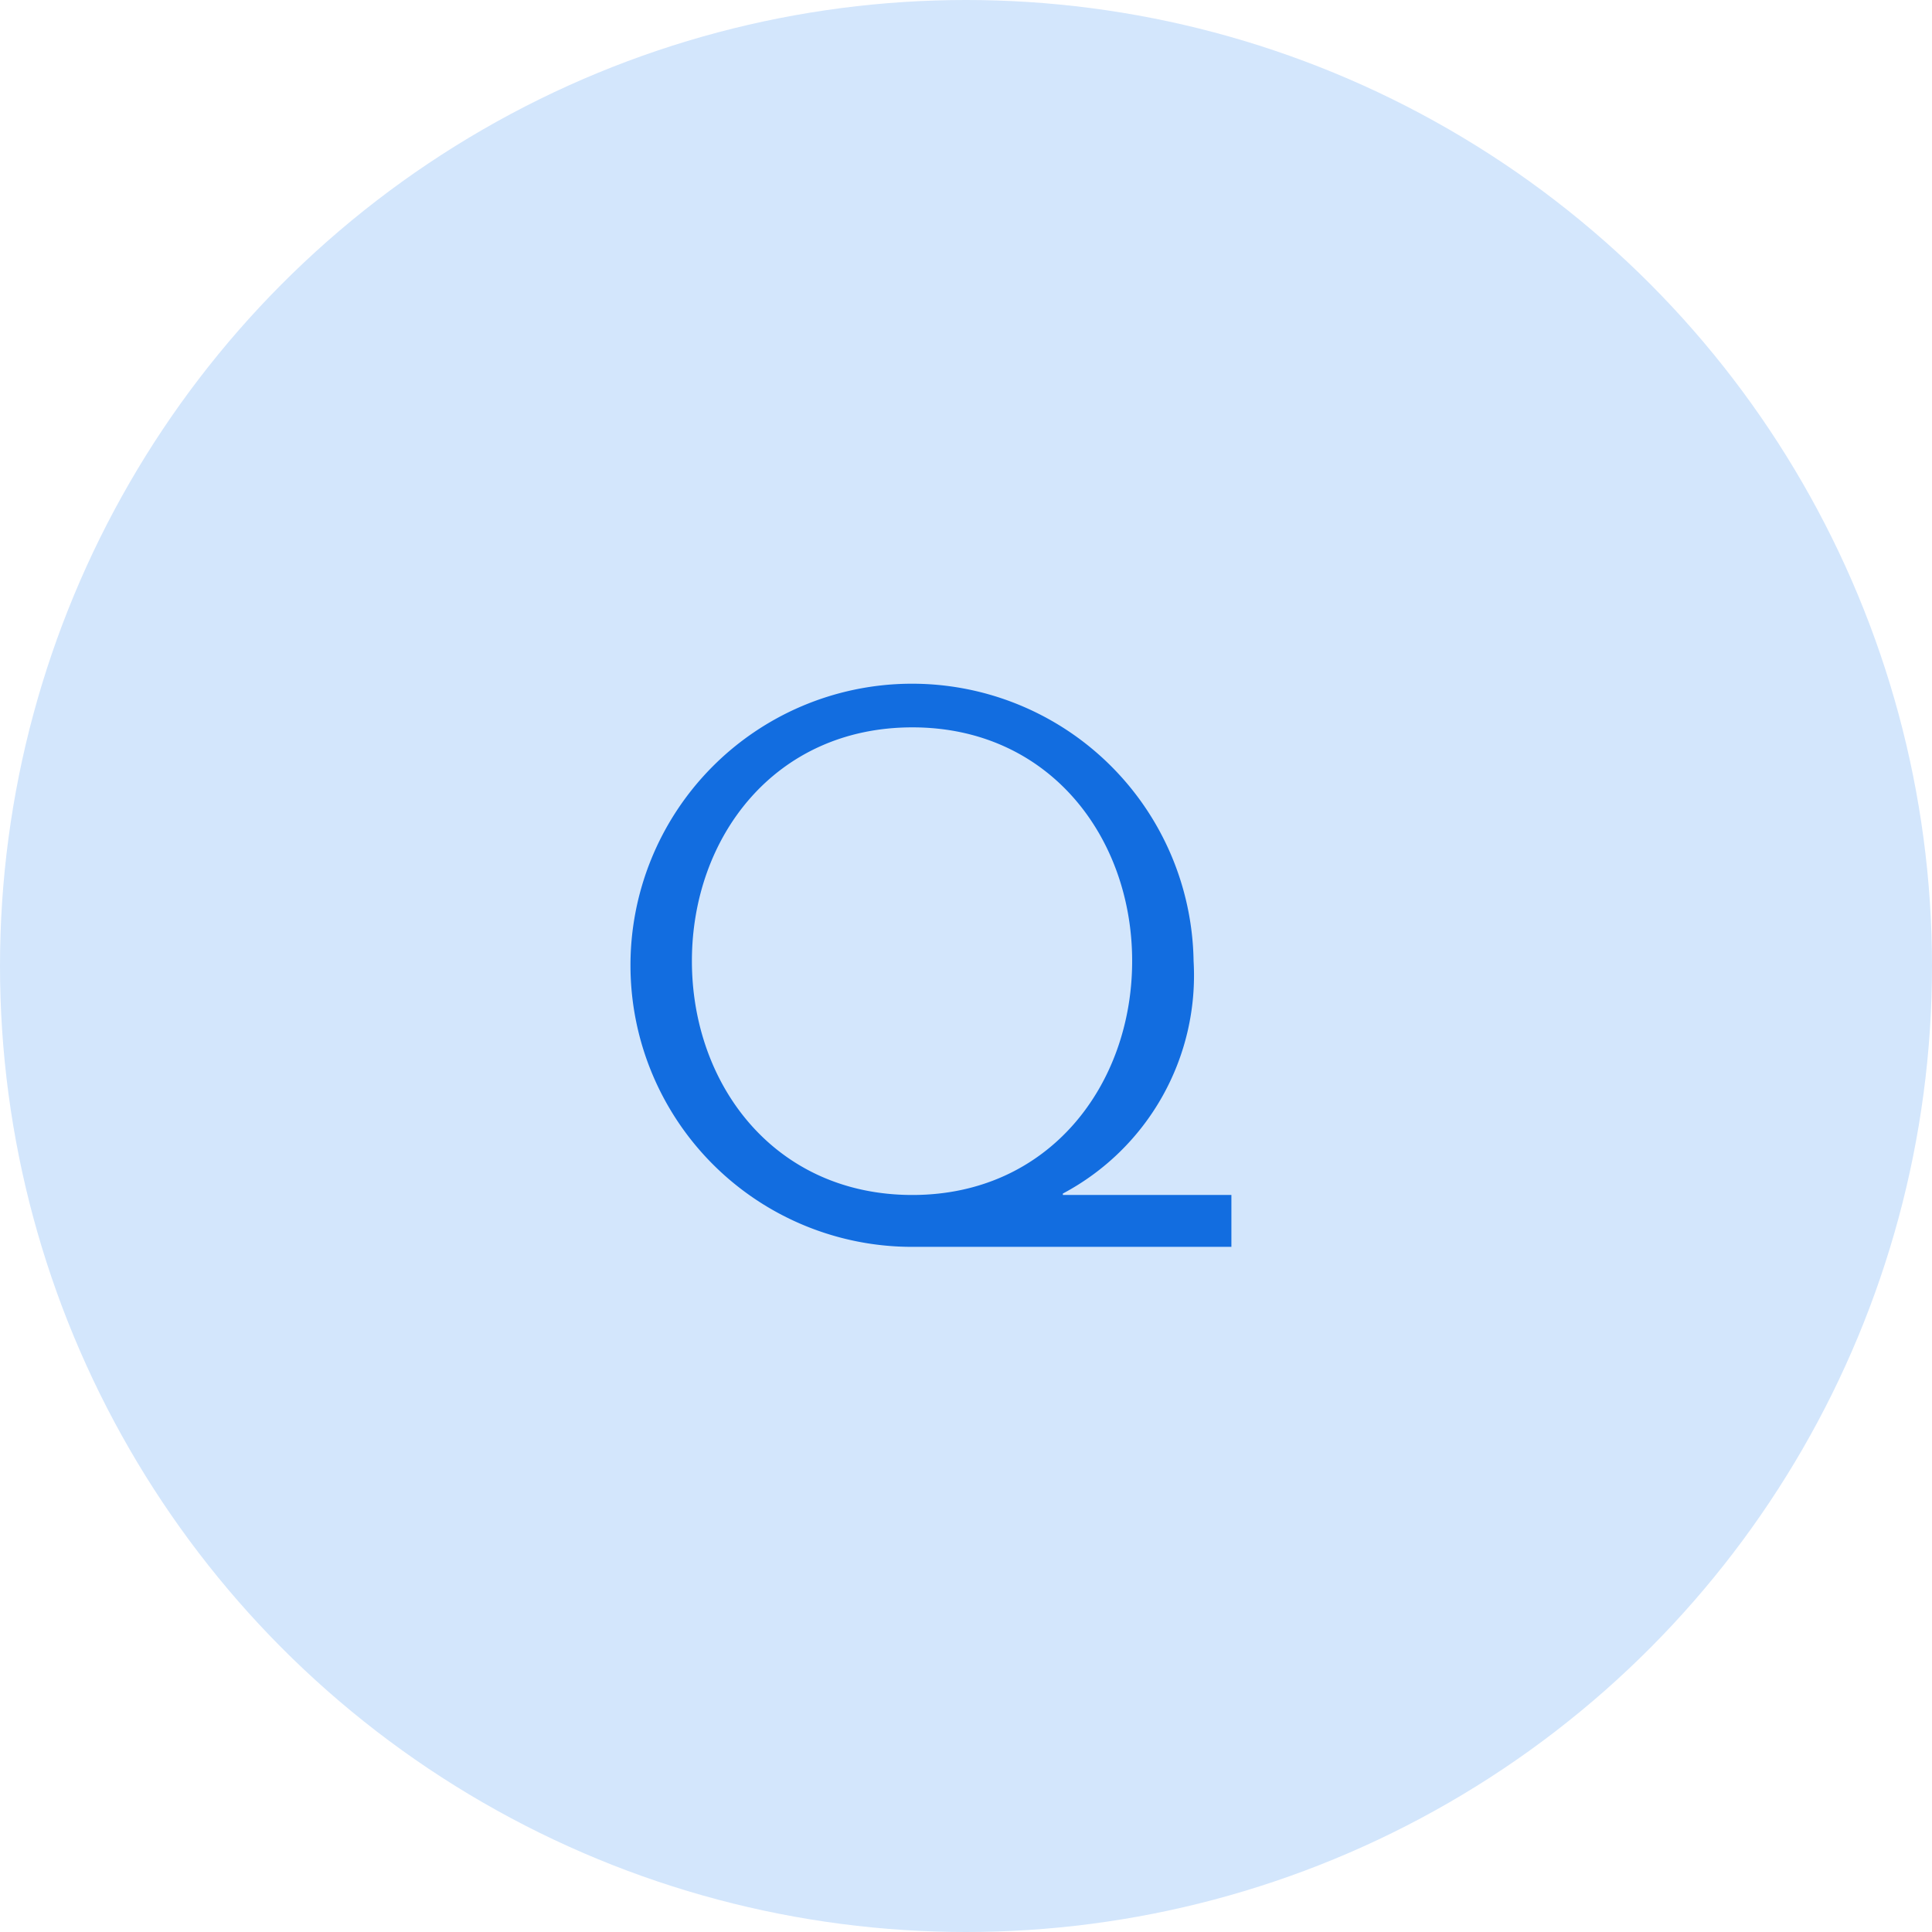
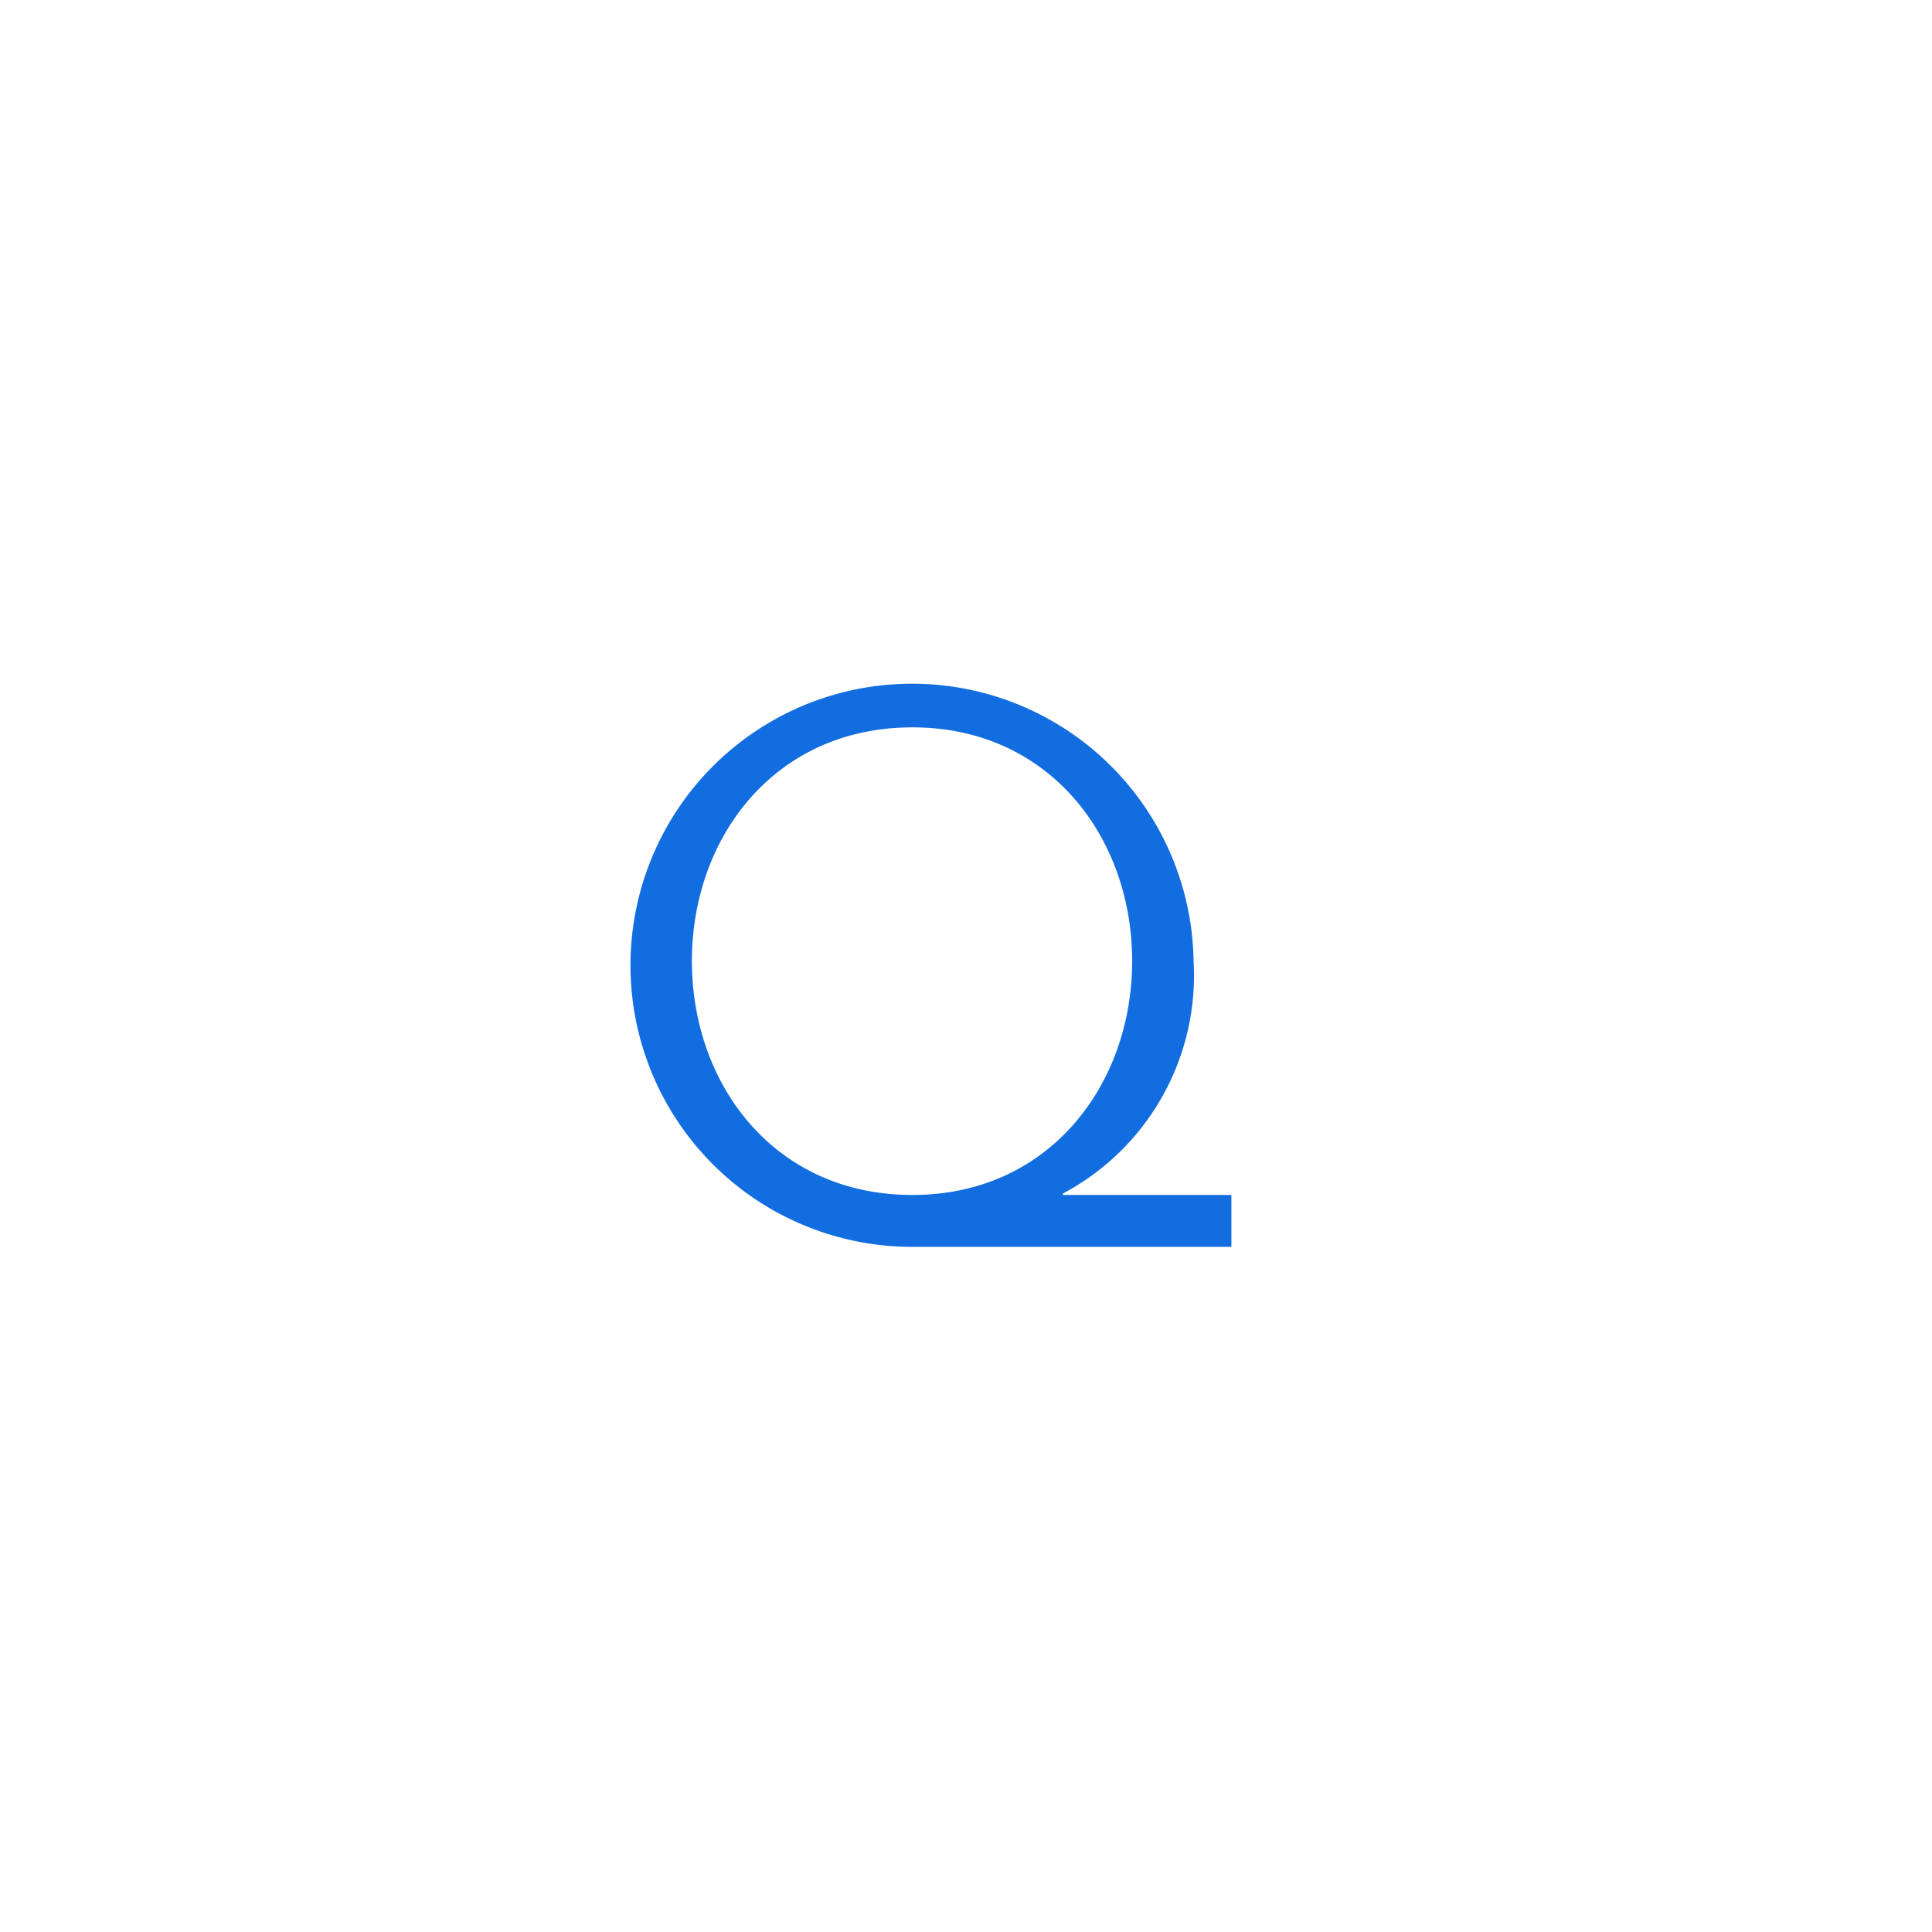
<svg xmlns="http://www.w3.org/2000/svg" id="icon_qa_q_blue_02.svg" width="54" height="54" viewBox="0 0 54 54">
  <defs>
    <style>
      .cls-1 {
        fill: #d3e6fc;
      }

      .cls-2 {
        fill: #126de0;
        fill-rule: evenodd;
      }
    </style>
  </defs>
-   <circle id="楕円形_4" data-name="楕円形 4" class="cls-1" cx="27" cy="27" r="27" />
  <path id="Q" class="cls-2" d="M830.339,3894.86c0-3.45,2.311-6.53,6.163-6.53,3.831,0,6.142,3.08,6.142,6.53s-2.311,6.54-6.142,6.54C832.65,3901.4,830.339,3898.32,830.339,3894.86Zm15.079,6.54h-4.711v-0.04a6.9,6.9,0,0,0,3.654-6.5,7.87,7.87,0,1,0-7.859,7.99h8.916v-1.45Z" transform="translate(-811 -3868)" />
</svg>